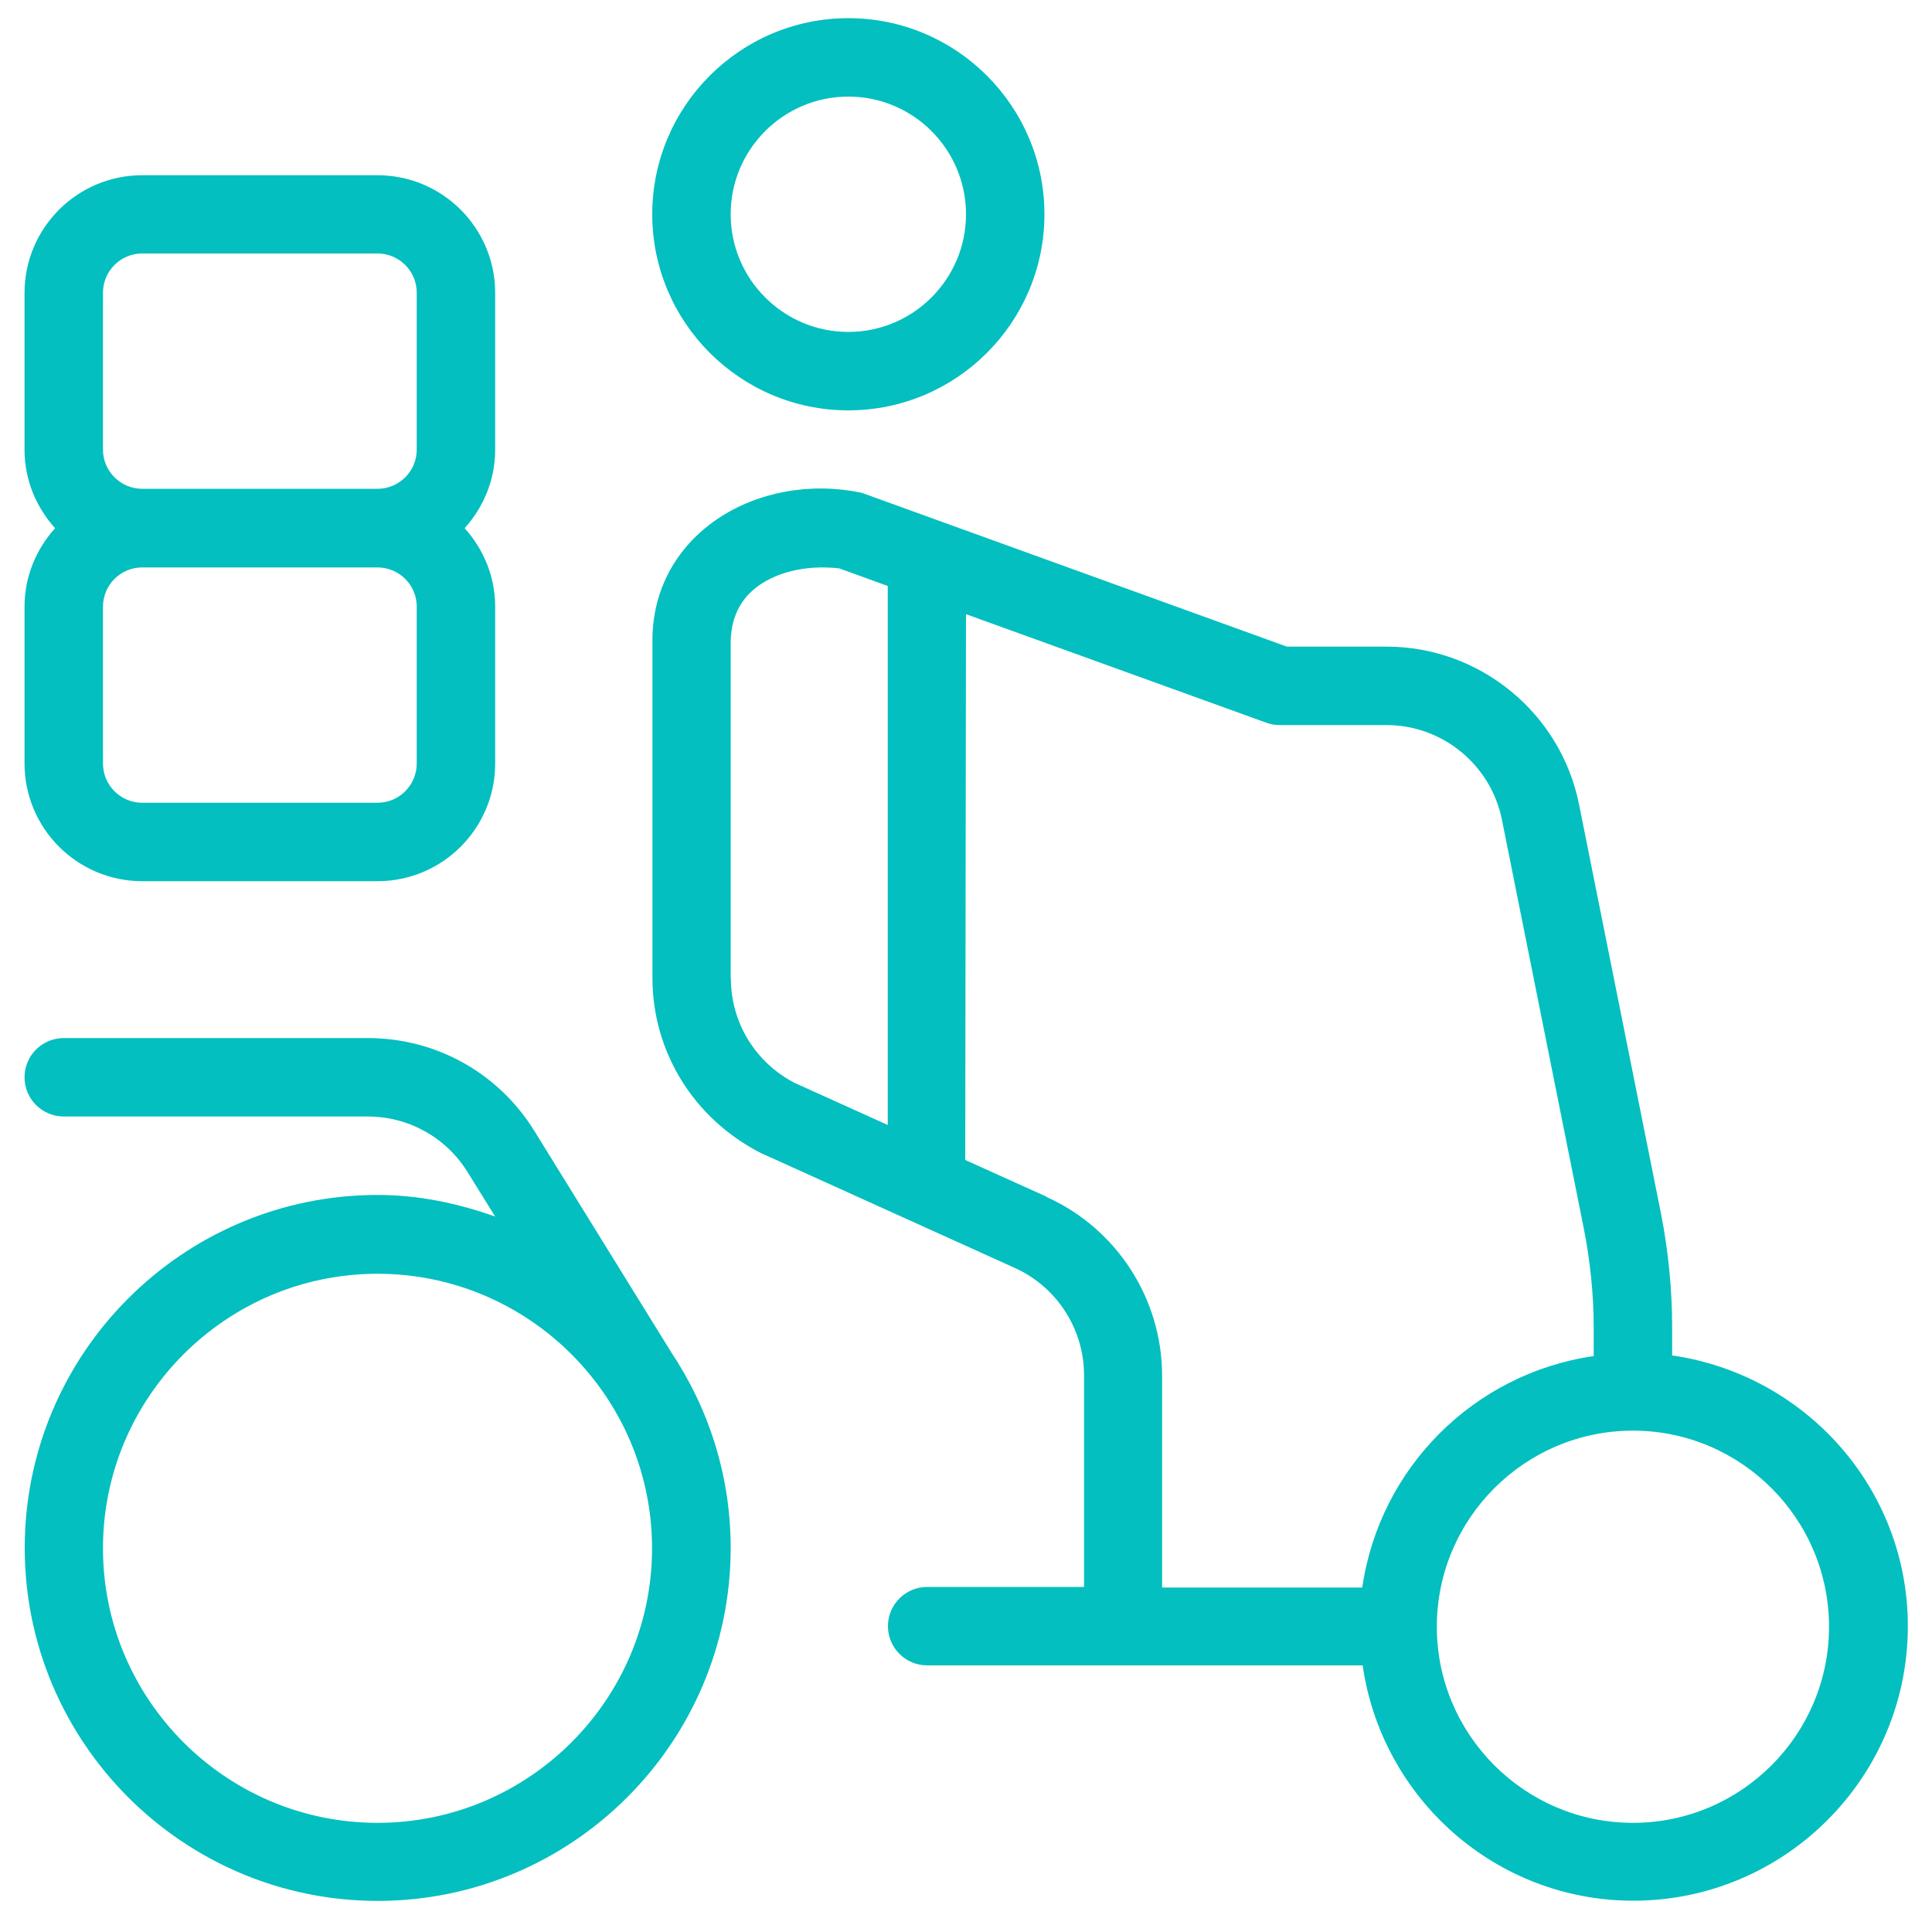
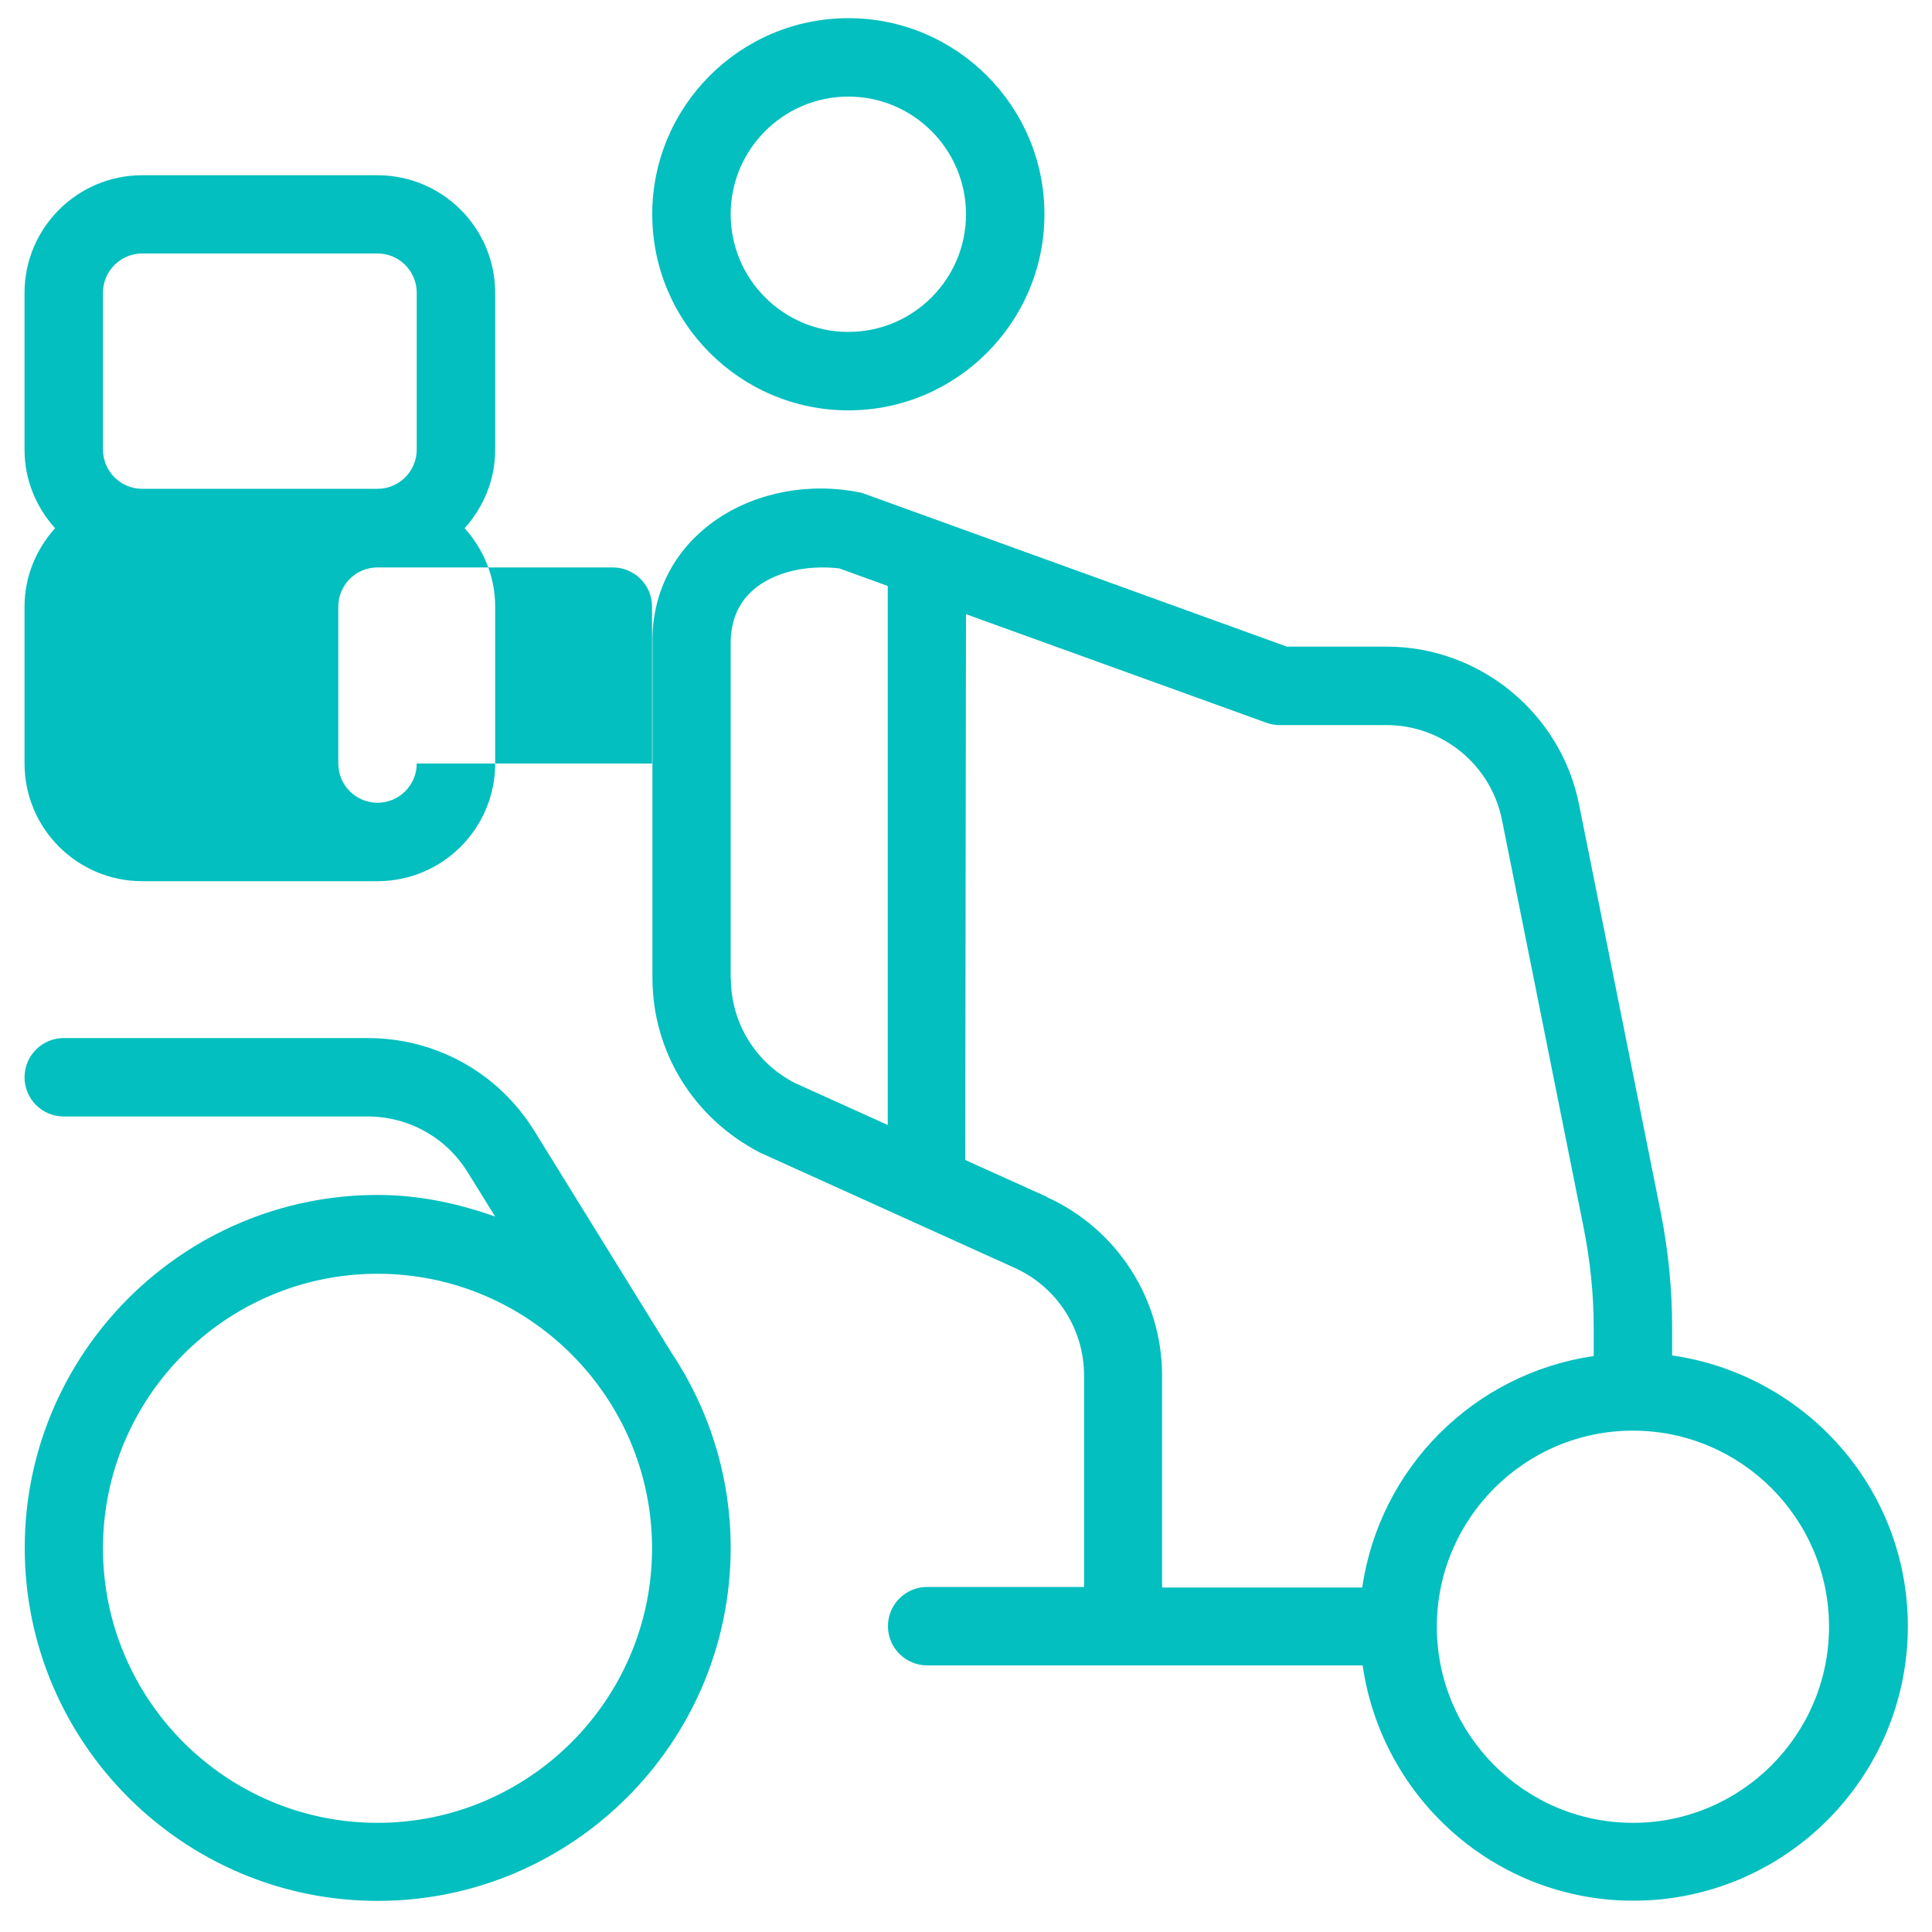
<svg xmlns="http://www.w3.org/2000/svg" id="Layer_1" data-name="Layer 1" viewBox="0 0 100 100">
  <defs>
    <style>
      .cls-1 {
        fill: #04bfbf;
      }
    </style>
  </defs>
-   <path class="cls-1" d="M43.91,21.24c5.6,0,10.15-4.56,10.15-10.15S49.51.94,43.91.94s-10.15,4.56-10.15,10.15,4.55,10.15,10.15,10.15ZM43.91,5c3.36,0,6.09,2.73,6.09,6.09s-2.73,6.09-6.09,6.09-6.09-2.73-6.09-6.09,2.73-6.09,6.09-6.09ZM7.36,45.61h12.18c3.36,0,6.09-2.73,6.09-6.09v-8.12c0-1.57-.61-2.98-1.58-4.06.97-1.08,1.58-2.49,1.58-4.06v-8.12c0-3.36-2.73-6.09-6.09-6.09H7.36c-3.36,0-6.09,2.73-6.09,6.09v8.12c0,1.57.61,2.98,1.58,4.06-.97,1.08-1.58,2.49-1.58,4.06v8.12c0,3.36,2.73,6.09,6.09,6.09ZM21.57,39.52c0,1.12-.91,2.03-2.03,2.03H7.36c-1.12,0-2.03-.91-2.03-2.03v-8.12c0-1.12.91-2.03,2.03-2.03h12.18c1.12,0,2.03.91,2.03,2.03v8.12ZM5.33,15.15c0-1.12.91-2.03,2.03-2.03h12.18c1.12,0,2.03.91,2.03,2.03v8.12c0,1.12-.91,2.03-2.03,2.03H7.36c-1.12,0-2.03-.91-2.03-2.03v-8.12ZM86.55,70.18v-1.45c0-2-.2-4.02-.59-5.98l-4.23-21.12c-.95-4.73-5.14-8.16-9.95-8.16h-5.17l-22-7.96c-5.38-1.14-10.93,2.14-10.84,7.78v17.32c0,3.81,2.11,7.27,5.59,9.06l13.17,5.96c2.17.98,3.58,3.16,3.58,5.55v10.96h-8.12c-1.12,0-2.03.91-2.03,2.03s.91,2.03,2.03,2.03h22.54c.99,6.87,6.87,12.18,14.01,12.18,7.84,0,14.21-6.38,14.21-14.21,0-7.14-5.31-13.01-12.18-14.01h0ZM37.82,50.62v-17.32c0-1.16.39-2.09,1.16-2.76,1.04-.91,2.72-1.32,4.46-1.12l2.51.91v27.9l-4.82-2.18c-2.03-1.05-3.3-3.12-3.3-5.41h0ZM54.19,61.95l-4.23-1.91c0-.07.04-28.25.04-28.25l15.55,5.62c.22.08.45.12.69.12h5.53c2.89,0,5.4,2.06,5.97,4.9l4.23,21.12c.34,1.71.52,3.45.52,5.19v1.45c-6.2.9-11.08,5.78-11.98,11.98h-10.36v-10.96c0-3.98-2.34-7.61-5.97-9.25h0ZM84.52,94.35c-5.6,0-10.15-4.56-10.15-10.15s4.55-10.15,10.15-10.15,10.15,4.56,10.15,10.15-4.55,10.15-10.15,10.15ZM34.71,69.94l-7.05-11.4c-1.86-3.01-5.09-4.81-8.63-4.81H3.3c-1.12,0-2.03.91-2.03,2.03s.91,2.03,2.03,2.03h15.73c2.12,0,4.06,1.08,5.18,2.89l1.42,2.29c-1.91-.68-3.94-1.12-6.08-1.12-10.08,0-18.27,8.2-18.27,18.27s8.2,18.27,18.27,18.27,18.27-8.2,18.27-18.27c0-3.76-1.15-7.25-3.1-10.16,0,0,0-.02-.01-.03h0ZM19.54,94.35c-7.84,0-14.21-6.38-14.21-14.21s6.38-14.21,14.21-14.21,14.21,6.38,14.21,14.21-6.38,14.21-14.21,14.21Z" />
+   <path class="cls-1" d="M43.91,21.24c5.6,0,10.15-4.56,10.15-10.15S49.51.94,43.91.94s-10.15,4.56-10.15,10.15,4.55,10.15,10.15,10.15ZM43.91,5c3.36,0,6.09,2.73,6.09,6.09s-2.73,6.09-6.09,6.09-6.09-2.73-6.09-6.09,2.73-6.09,6.09-6.09ZM7.36,45.61h12.18c3.36,0,6.09-2.73,6.09-6.09v-8.12c0-1.57-.61-2.98-1.58-4.06.97-1.08,1.58-2.49,1.58-4.06v-8.12c0-3.36-2.73-6.09-6.09-6.09H7.36c-3.36,0-6.09,2.73-6.09,6.09v8.12c0,1.57.61,2.98,1.58,4.06-.97,1.08-1.58,2.49-1.58,4.06v8.12c0,3.36,2.73,6.09,6.09,6.09ZM21.57,39.52c0,1.12-.91,2.03-2.03,2.03c-1.12,0-2.03-.91-2.03-2.03v-8.12c0-1.12.91-2.03,2.03-2.03h12.18c1.12,0,2.03.91,2.03,2.03v8.12ZM5.33,15.15c0-1.12.91-2.03,2.03-2.03h12.18c1.12,0,2.03.91,2.03,2.03v8.12c0,1.12-.91,2.03-2.03,2.03H7.36c-1.12,0-2.03-.91-2.03-2.03v-8.12ZM86.55,70.18v-1.45c0-2-.2-4.02-.59-5.98l-4.23-21.12c-.95-4.73-5.14-8.16-9.95-8.16h-5.17l-22-7.96c-5.38-1.14-10.93,2.14-10.84,7.78v17.32c0,3.81,2.11,7.27,5.59,9.06l13.17,5.96c2.17.98,3.58,3.16,3.58,5.55v10.96h-8.12c-1.12,0-2.03.91-2.03,2.03s.91,2.03,2.03,2.03h22.54c.99,6.87,6.87,12.18,14.01,12.18,7.84,0,14.21-6.38,14.21-14.21,0-7.14-5.31-13.01-12.18-14.01h0ZM37.82,50.62v-17.32c0-1.16.39-2.09,1.16-2.76,1.04-.91,2.72-1.32,4.46-1.12l2.51.91v27.9l-4.82-2.18c-2.03-1.05-3.3-3.12-3.3-5.41h0ZM54.19,61.95l-4.23-1.91c0-.07.04-28.25.04-28.25l15.55,5.62c.22.08.45.12.69.12h5.53c2.89,0,5.4,2.06,5.97,4.9l4.23,21.12c.34,1.71.52,3.45.52,5.19v1.45c-6.2.9-11.08,5.78-11.98,11.98h-10.36v-10.96c0-3.98-2.34-7.61-5.97-9.25h0ZM84.52,94.35c-5.6,0-10.15-4.56-10.15-10.15s4.55-10.15,10.15-10.15,10.15,4.56,10.15,10.15-4.55,10.15-10.15,10.15ZM34.71,69.94l-7.05-11.4c-1.86-3.01-5.09-4.81-8.63-4.81H3.3c-1.12,0-2.03.91-2.03,2.03s.91,2.03,2.03,2.03h15.73c2.12,0,4.06,1.08,5.18,2.89l1.42,2.29c-1.91-.68-3.94-1.12-6.08-1.12-10.08,0-18.27,8.2-18.27,18.27s8.2,18.27,18.27,18.27,18.27-8.2,18.27-18.27c0-3.76-1.15-7.25-3.1-10.16,0,0,0-.02-.01-.03h0ZM19.54,94.35c-7.84,0-14.21-6.38-14.21-14.21s6.38-14.21,14.21-14.21,14.21,6.38,14.21,14.21-6.38,14.21-14.21,14.21Z" />
</svg>